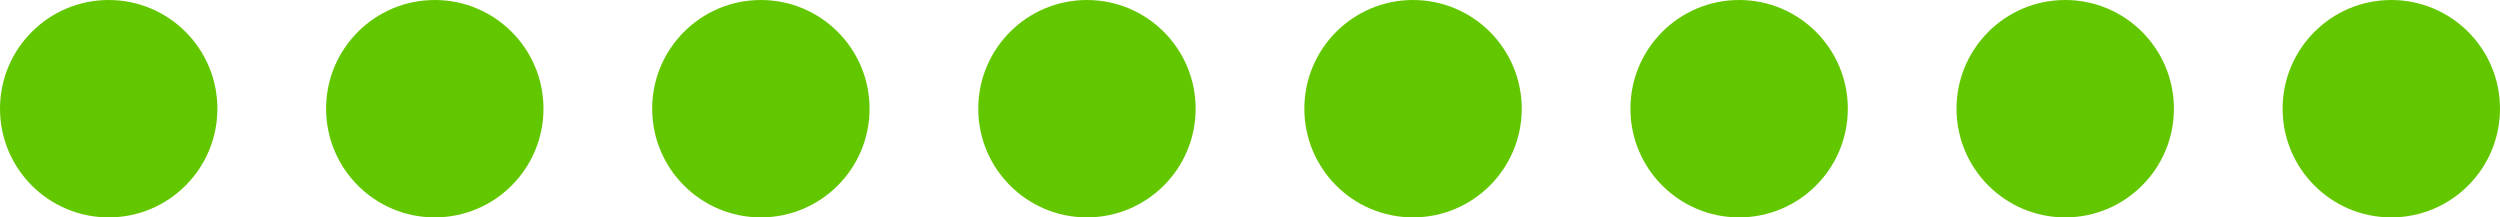
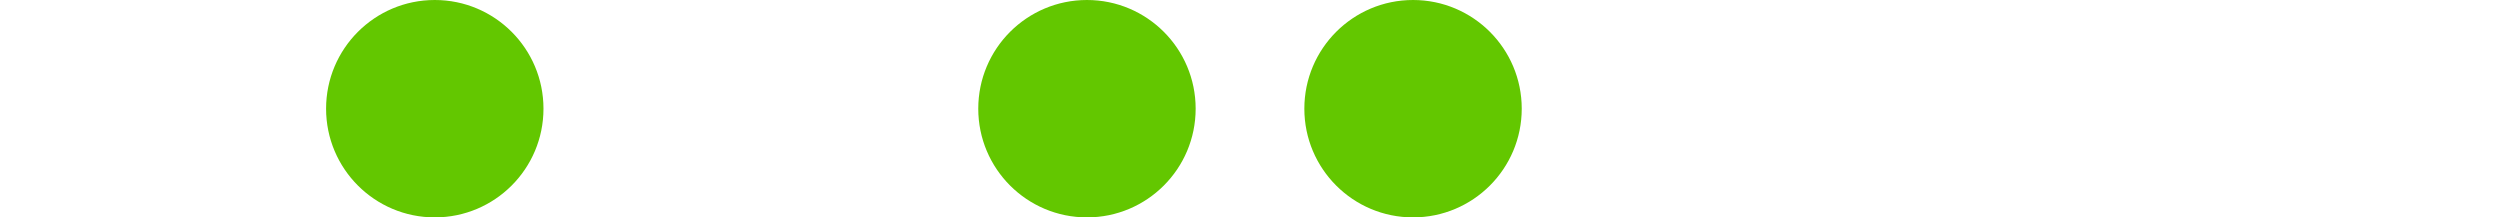
<svg xmlns="http://www.w3.org/2000/svg" width="460" height="40" viewBox="0 0 460 40" fill="none">
  <circle cx="260" cy="20" r="20" fill="#63C700" />
-   <circle cx="20" cy="20" r="20" fill="#63C700" />
-   <circle cx="320" cy="20" r="20" fill="#63C700" />
  <circle cx="80" cy="20" r="20" fill="#63C700" />
-   <circle cx="380" cy="20" r="20" fill="#63C700" />
-   <circle cx="140" cy="20" r="20" fill="#63C700" />
-   <circle cx="440" cy="20" r="20" fill="#63C700" />
  <circle cx="200" cy="20" r="20" fill="#63C700" />
</svg>